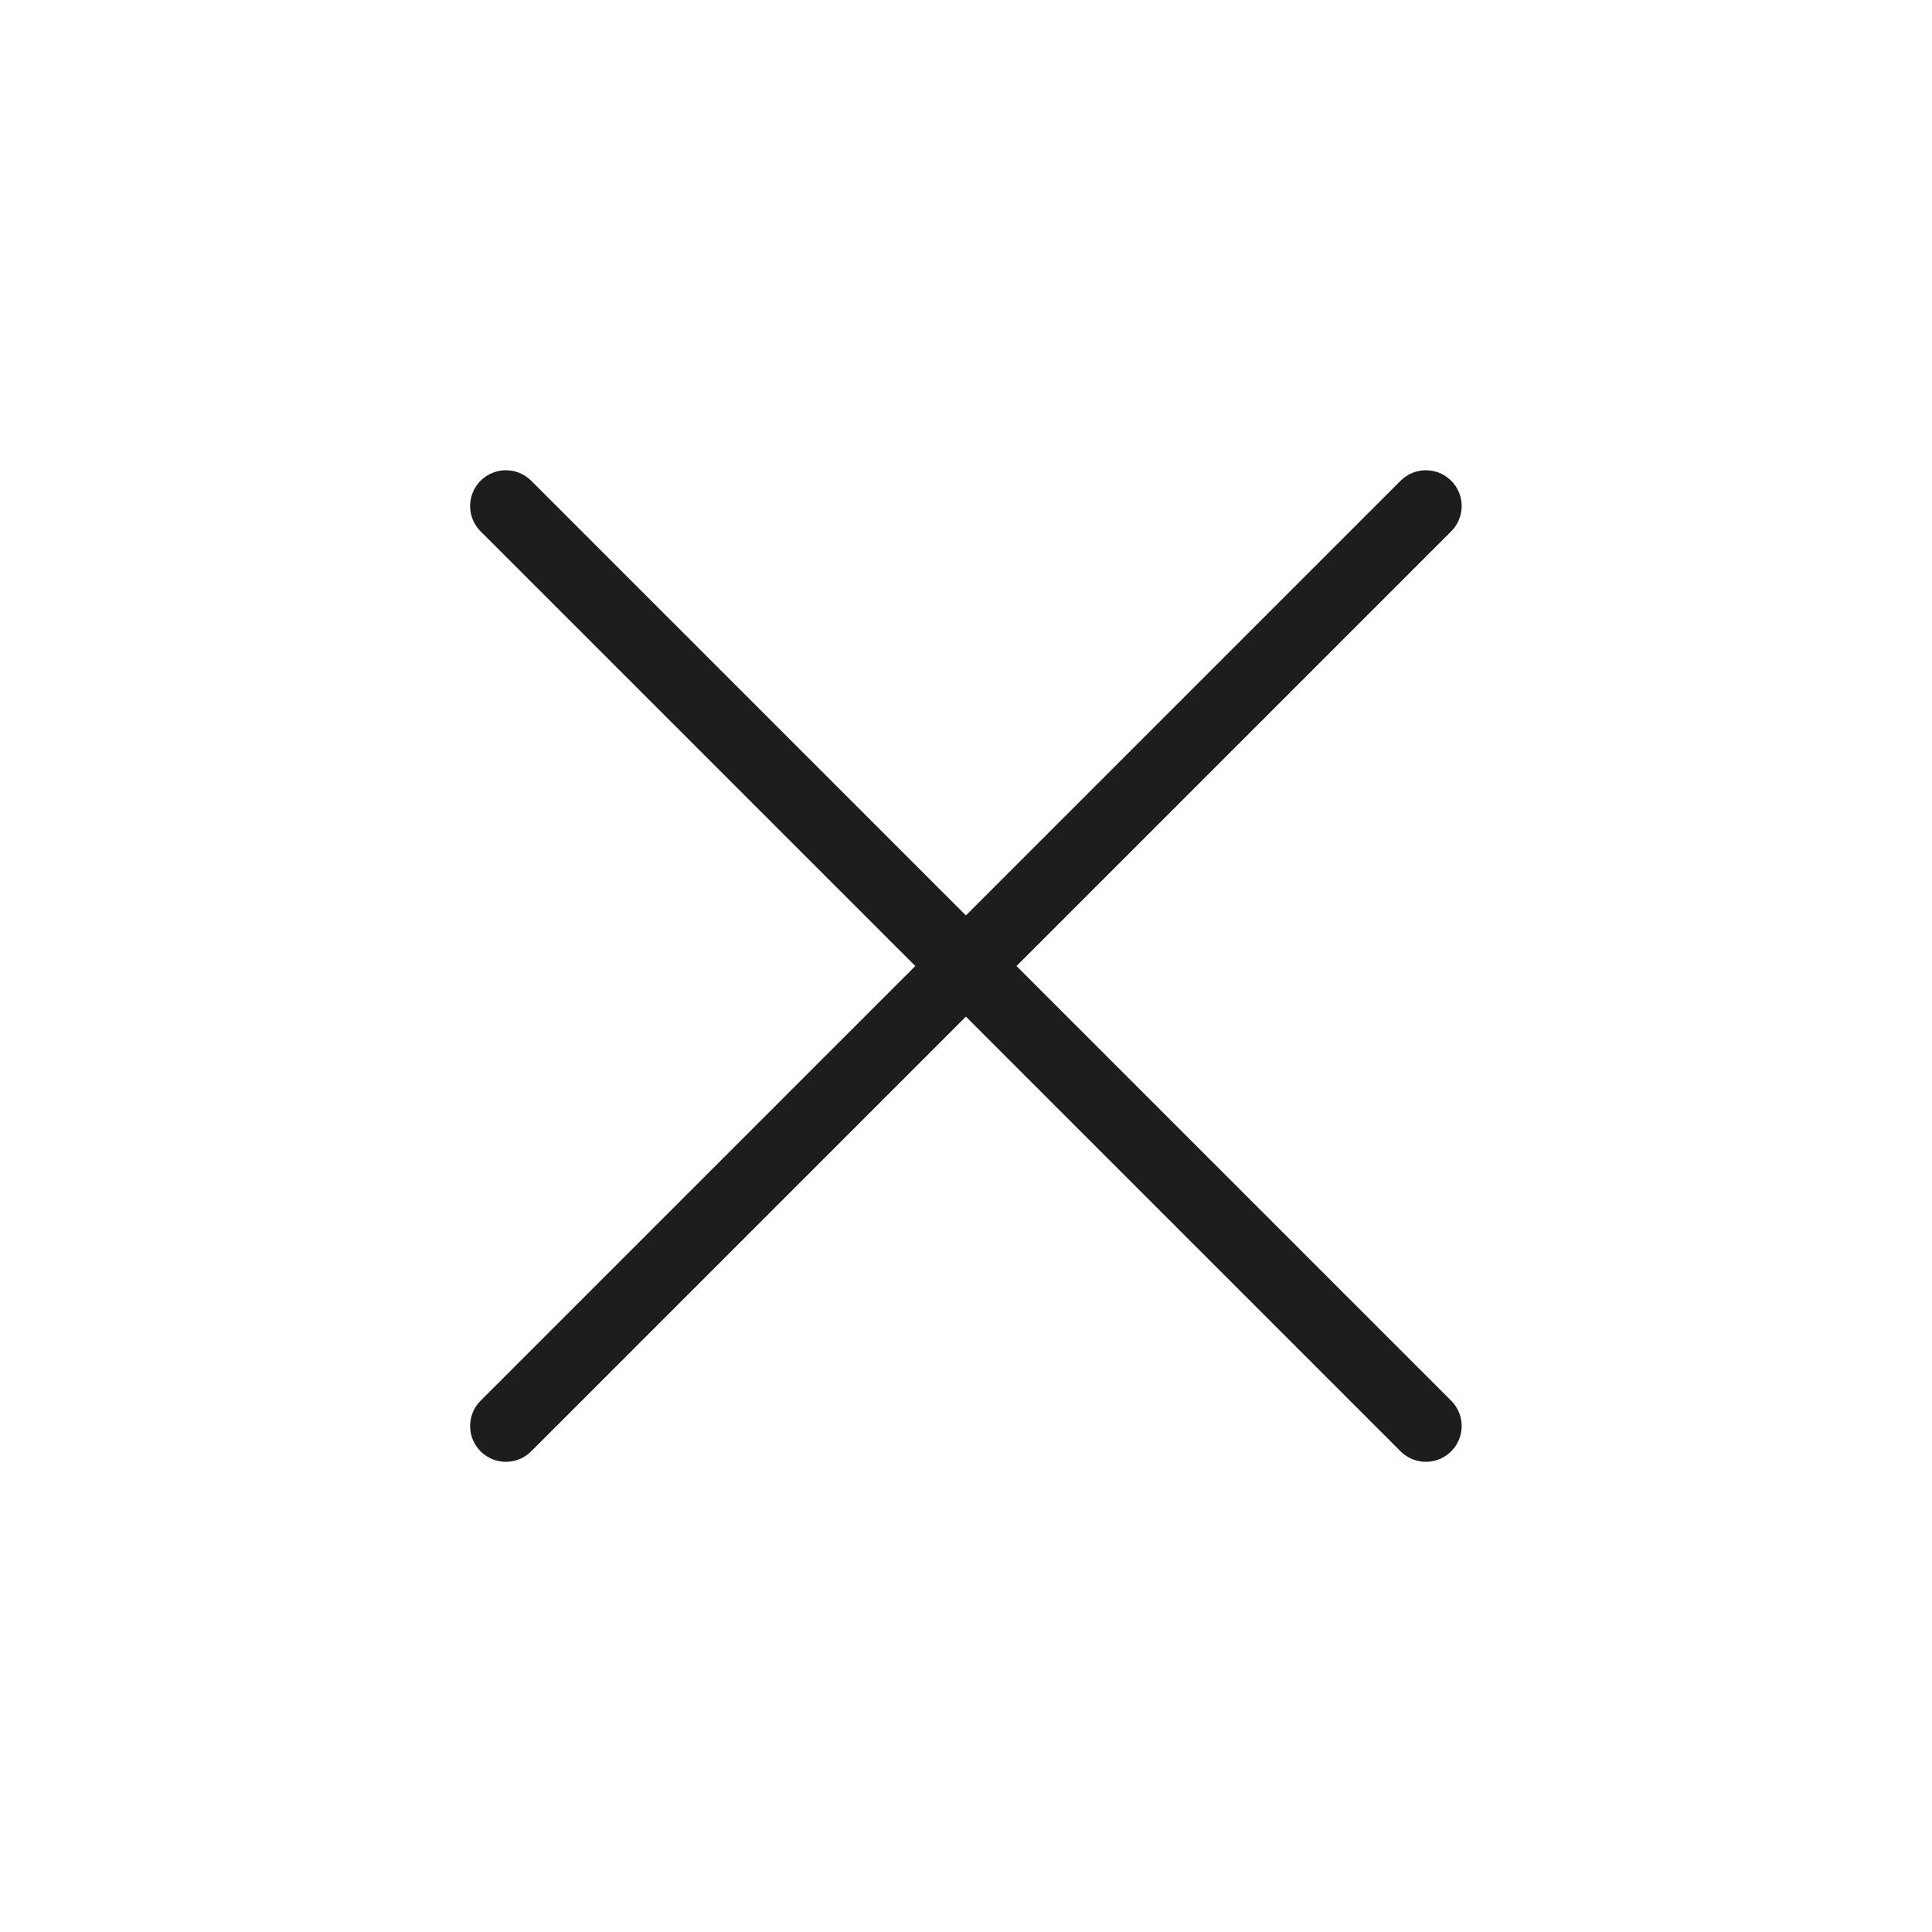
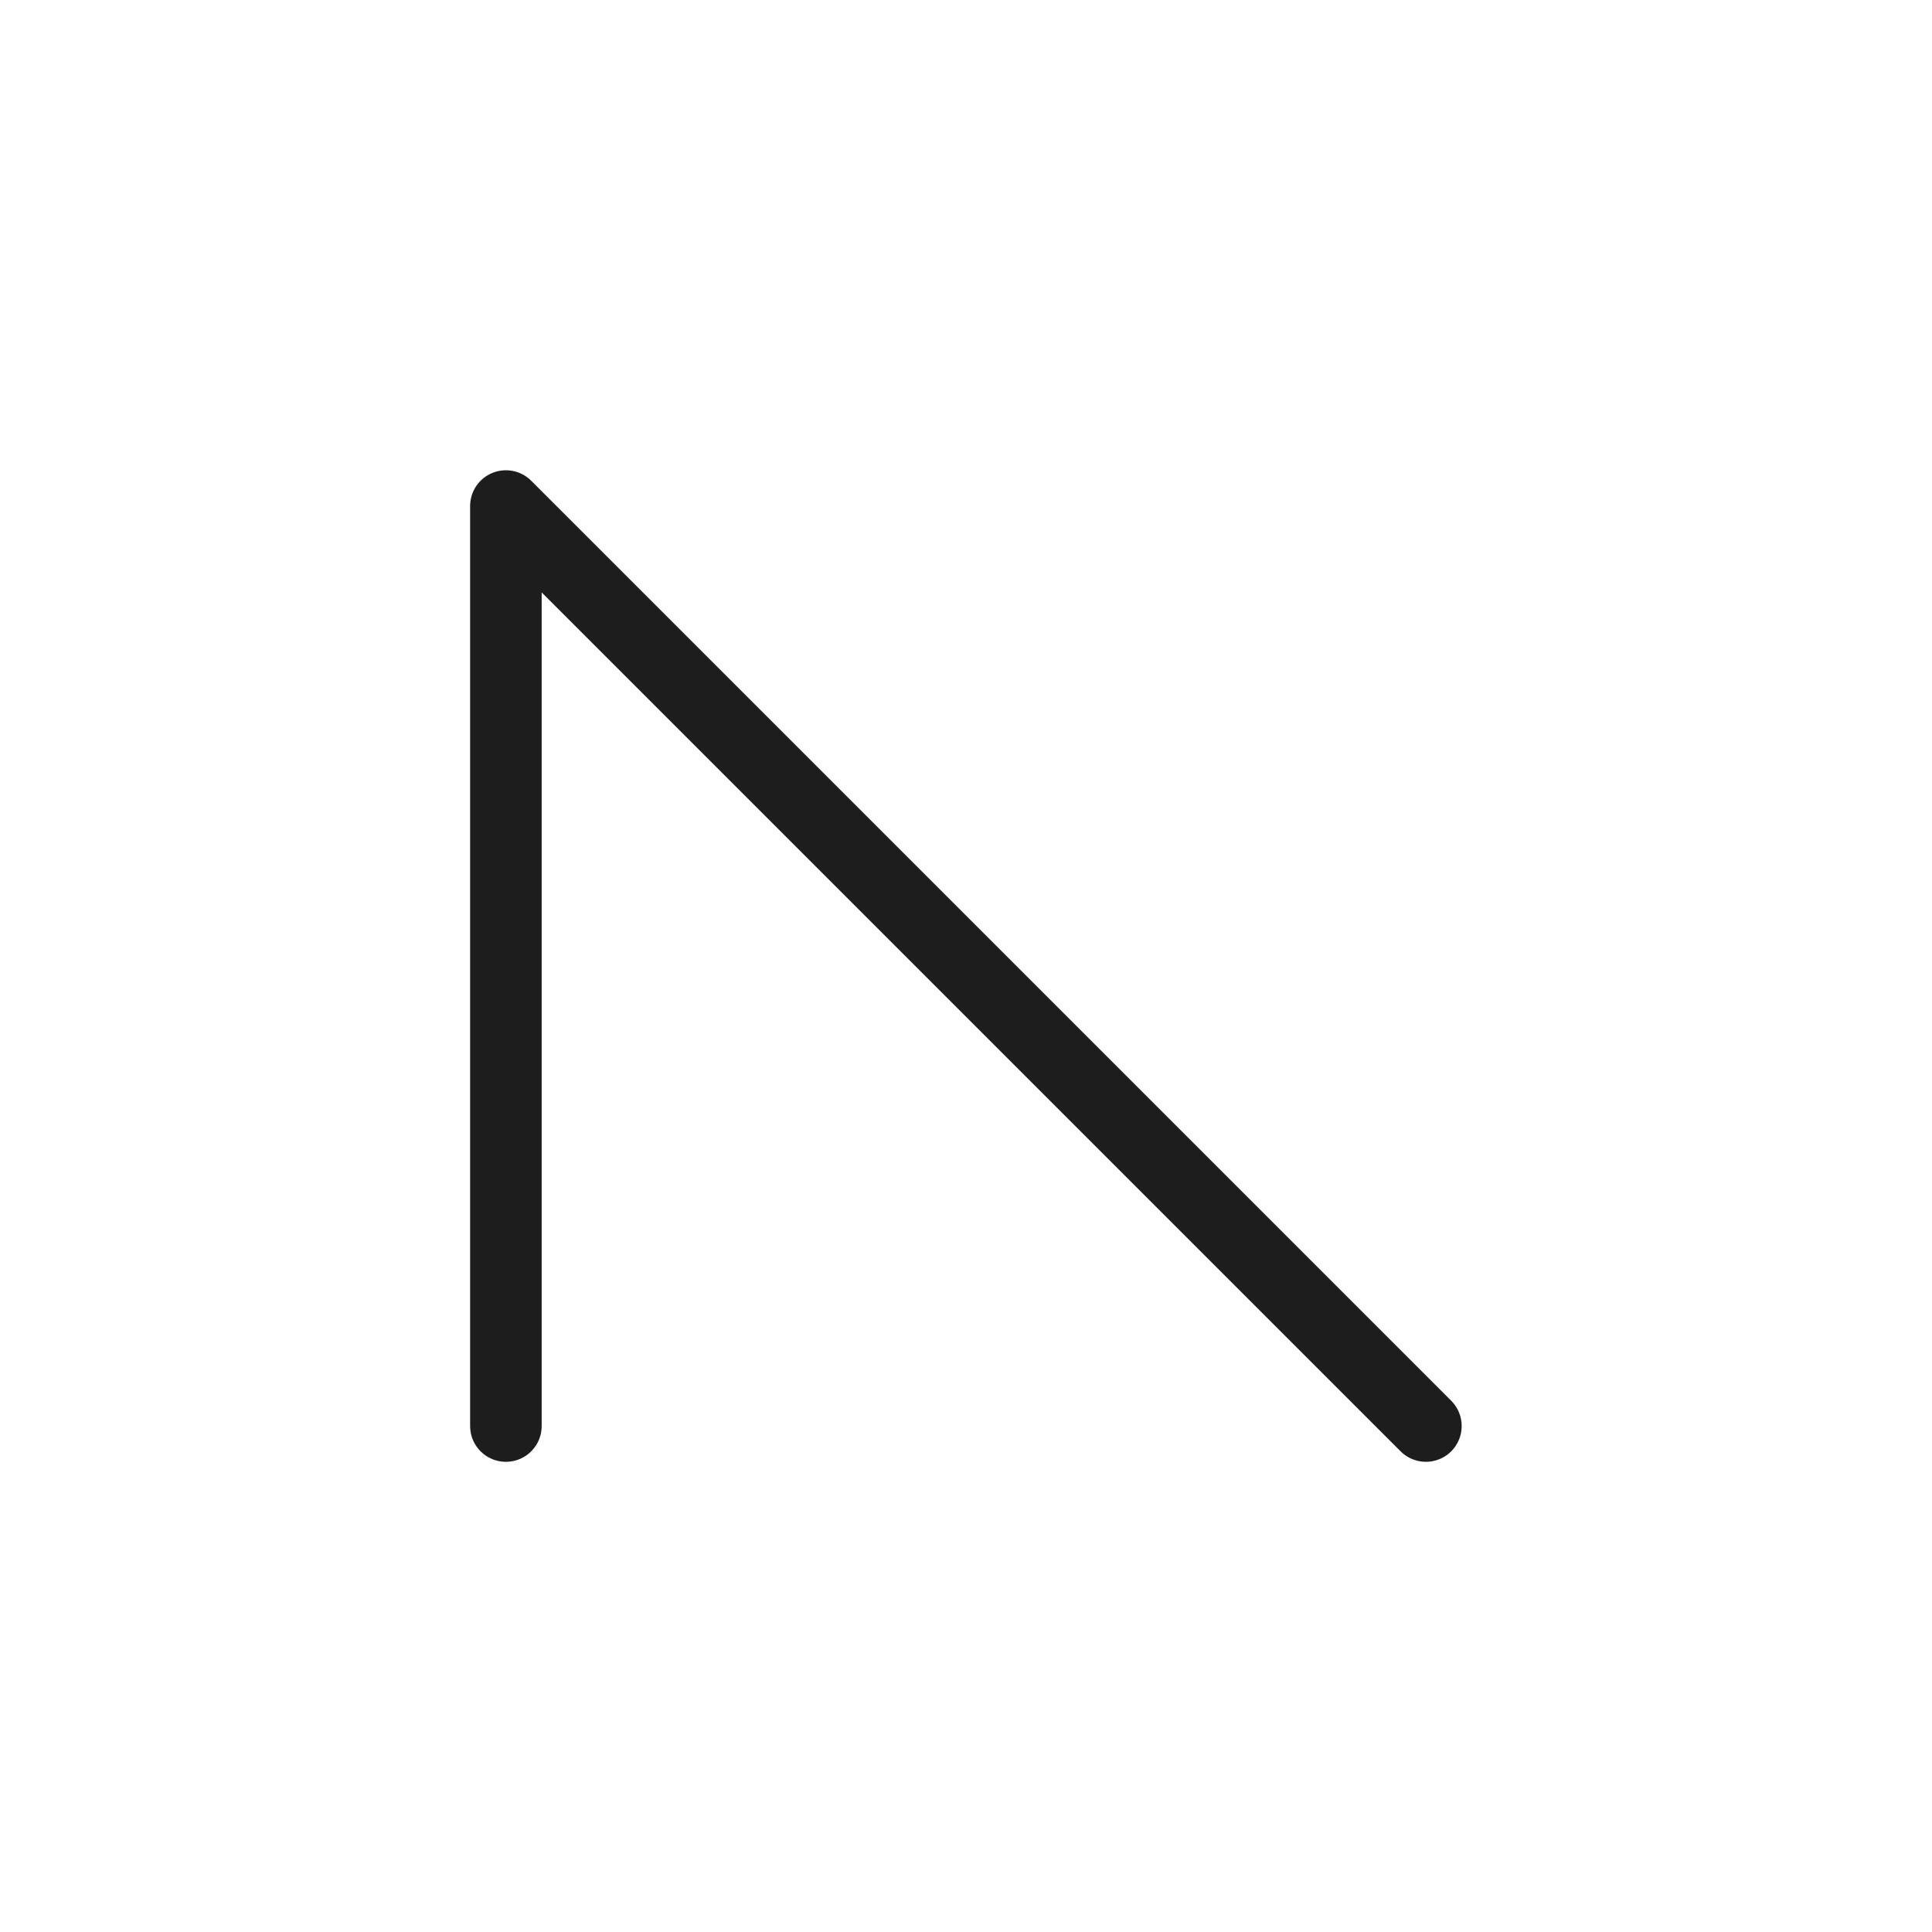
<svg xmlns="http://www.w3.org/2000/svg" width="27" height="27" viewBox="0 0 27 27" fill="none">
-   <path d="M19.927 19.929L7.07 7.072M19.927 7.072L7.07 19.929" stroke="#1D1D1D" stroke-linecap="round" stroke-linejoin="round" />
+   <path d="M19.927 19.929L7.07 7.072L7.07 19.929" stroke="#1D1D1D" stroke-linecap="round" stroke-linejoin="round" />
</svg>